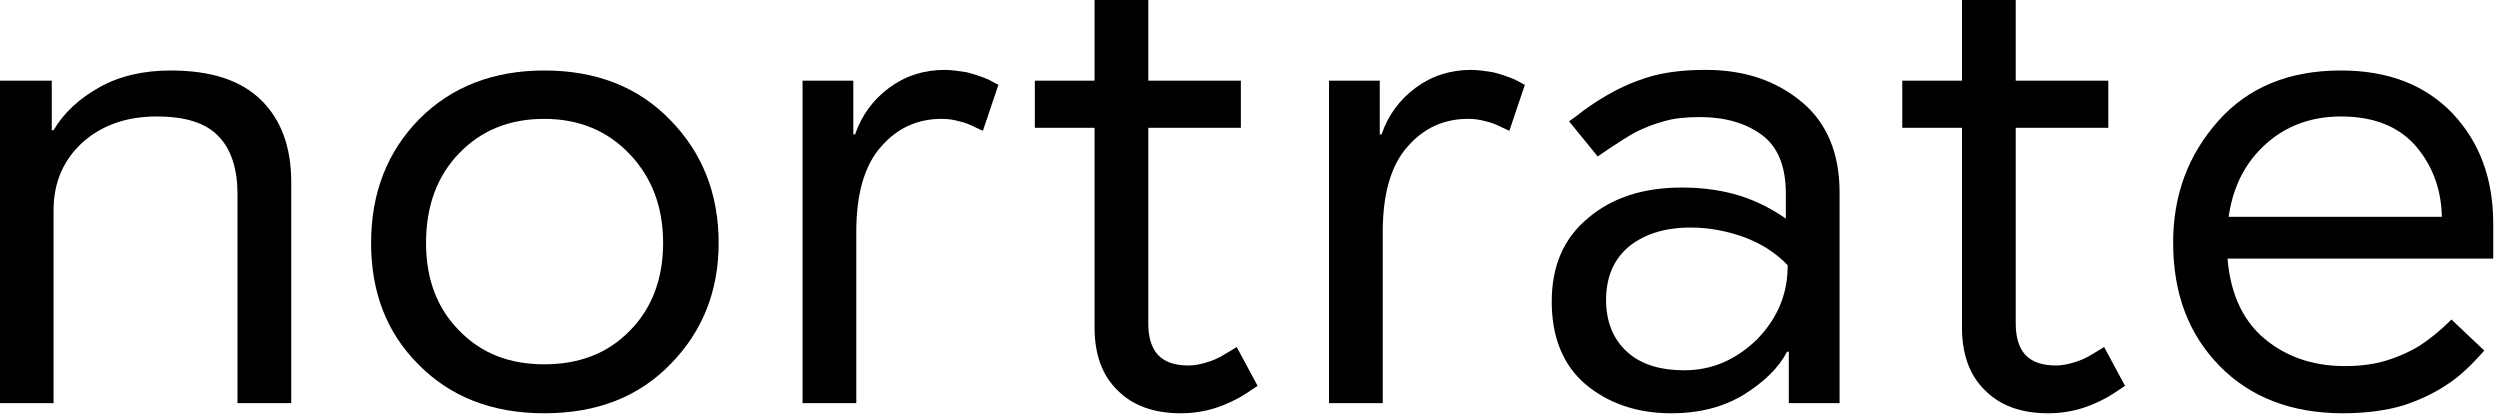
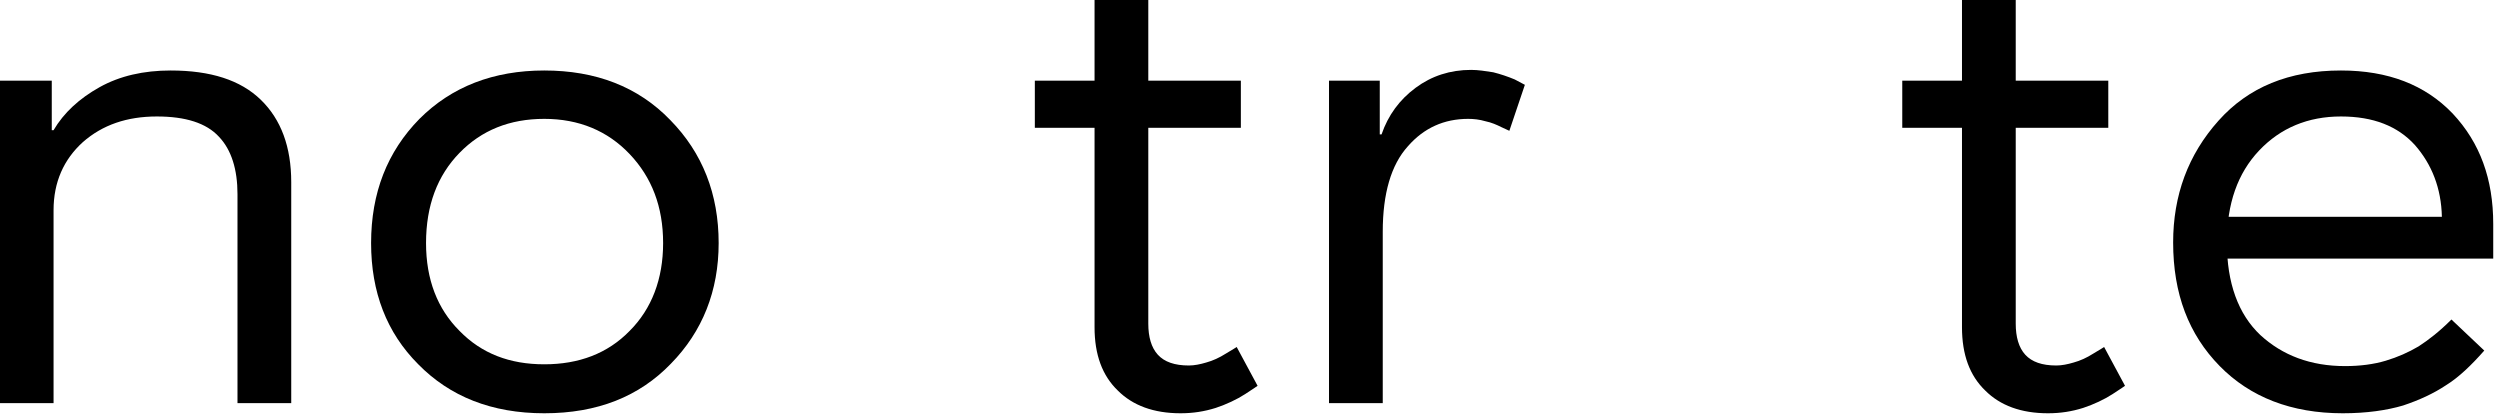
<svg xmlns="http://www.w3.org/2000/svg" width="100%" height="100%" viewBox="0 0 292 49" version="1.1" xml:space="preserve" style="fill-rule:evenodd;clip-rule:evenodd;stroke-linejoin:round;stroke-miterlimit:2;">
  <g transform="matrix(1,0,0,1,-5.039,-5.622)">
    <g transform="matrix(1.395,0,0,1.395,-15.018,21.599)">
      <g transform="matrix(50,0,0,50,9.862,22.299)">
        <path d="M0.09,-0L0.09,-0.54L0.177,-0.54L0.177,-0.438L0.164,-0.457L0.18,-0.457C0.197,-0.486 0.223,-0.51 0.257,-0.529C0.291,-0.548 0.331,-0.557 0.376,-0.557C0.443,-0.557 0.493,-0.541 0.527,-0.508C0.561,-0.475 0.578,-0.429 0.578,-0.37L0.578,-0L0.488,-0L0.488,-0.35C0.488,-0.391 0.478,-0.424 0.457,-0.446C0.436,-0.469 0.401,-0.48 0.353,-0.48C0.303,-0.48 0.262,-0.466 0.229,-0.437C0.197,-0.408 0.18,-0.37 0.18,-0.323L0.18,-0L0.09,-0Z" style="fill-rule:nonzero;" />
      </g>
      <g transform="matrix(50,0,0,50,42.899,22.299)">
        <path d="M0.341,0.017C0.253,0.017 0.183,-0.011 0.13,-0.065C0.077,-0.118 0.051,-0.186 0.051,-0.268C0.051,-0.352 0.078,-0.421 0.132,-0.476C0.186,-0.53 0.256,-0.557 0.341,-0.557C0.427,-0.557 0.498,-0.53 0.552,-0.474C0.606,-0.419 0.633,-0.35 0.633,-0.268C0.633,-0.188 0.606,-0.12 0.553,-0.066C0.5,-0.011 0.43,0.017 0.341,0.017ZM0.341,-0.065C0.399,-0.065 0.447,-0.083 0.484,-0.121C0.521,-0.158 0.54,-0.208 0.54,-0.268C0.54,-0.329 0.521,-0.378 0.484,-0.417C0.447,-0.456 0.399,-0.476 0.341,-0.476C0.283,-0.476 0.236,-0.457 0.199,-0.419C0.162,-0.381 0.143,-0.331 0.143,-0.268C0.143,-0.207 0.162,-0.158 0.199,-0.121C0.236,-0.083 0.283,-0.065 0.341,-0.065Z" style="fill-rule:nonzero;" />
      </g>
      <g transform="matrix(50,0,0,50,77.073,22.299)">
-         <path d="M0.09,-0L0.09,-0.54L0.175,-0.54L0.175,-0.442L0.166,-0.45L0.178,-0.45C0.189,-0.482 0.208,-0.508 0.235,-0.528C0.262,-0.548 0.293,-0.558 0.328,-0.558C0.34,-0.558 0.352,-0.556 0.365,-0.554C0.377,-0.551 0.389,-0.547 0.401,-0.542C0.412,-0.536 0.418,-0.533 0.418,-0.533L0.392,-0.456C0.392,-0.456 0.388,-0.458 0.379,-0.462C0.371,-0.466 0.362,-0.47 0.352,-0.472C0.342,-0.475 0.332,-0.476 0.323,-0.476C0.283,-0.476 0.249,-0.461 0.222,-0.43C0.194,-0.399 0.18,-0.351 0.18,-0.287L0.18,-0L0.09,-0Z" style="fill-rule:nonzero;" />
-       </g>
+         </g>
      <g transform="matrix(50,0,0,50,99.922,22.299)">
        <path d="M0.266,0.017C0.221,0.017 0.186,0.004 0.161,-0.021C0.135,-0.046 0.122,-0.081 0.122,-0.127L0.122,-0.675L0.212,-0.675L0.212,-0.133C0.212,-0.111 0.217,-0.093 0.228,-0.081C0.239,-0.069 0.256,-0.063 0.28,-0.063C0.289,-0.063 0.299,-0.065 0.309,-0.068C0.32,-0.071 0.331,-0.076 0.342,-0.083C0.354,-0.09 0.36,-0.094 0.36,-0.094L0.395,-0.029C0.395,-0.029 0.388,-0.024 0.374,-0.015C0.36,-0.006 0.343,0.002 0.325,0.008C0.306,0.014 0.287,0.017 0.266,0.017ZM0.022,-0.461L0.022,-0.54L0.367,-0.54L0.367,-0.461L0.022,-0.461Z" style="fill-rule:nonzero;" />
      </g>
      <g transform="matrix(50,0,0,50,121.152,22.299)">
        <path d="M0.09,-0L0.09,-0.54L0.175,-0.54L0.175,-0.442L0.166,-0.45L0.178,-0.45C0.189,-0.482 0.208,-0.508 0.235,-0.528C0.262,-0.548 0.293,-0.558 0.328,-0.558C0.34,-0.558 0.352,-0.556 0.365,-0.554C0.377,-0.551 0.389,-0.547 0.401,-0.542C0.412,-0.536 0.418,-0.533 0.418,-0.533L0.392,-0.456C0.392,-0.456 0.388,-0.458 0.379,-0.462C0.371,-0.466 0.362,-0.47 0.352,-0.472C0.342,-0.475 0.332,-0.476 0.323,-0.476C0.283,-0.476 0.249,-0.461 0.222,-0.43C0.194,-0.399 0.18,-0.351 0.18,-0.287L0.18,-0L0.09,-0Z" style="fill-rule:nonzero;" />
      </g>
      <g transform="matrix(50,0,0,50,141.901,22.299)">
-         <path d="M0.248,0.017C0.19,0.017 0.142,0 0.104,-0.032C0.067,-0.064 0.048,-0.11 0.048,-0.17C0.048,-0.23 0.068,-0.276 0.109,-0.31C0.149,-0.344 0.201,-0.361 0.266,-0.361C0.303,-0.361 0.335,-0.356 0.364,-0.347C0.392,-0.338 0.417,-0.325 0.44,-0.309L0.44,-0.351C0.44,-0.396 0.427,-0.429 0.4,-0.449C0.373,-0.469 0.338,-0.479 0.296,-0.479C0.273,-0.479 0.253,-0.477 0.236,-0.472C0.218,-0.467 0.203,-0.461 0.189,-0.454C0.176,-0.447 0.162,-0.438 0.147,-0.428C0.132,-0.418 0.125,-0.413 0.125,-0.413L0.077,-0.472C0.077,-0.472 0.085,-0.477 0.1,-0.489C0.115,-0.5 0.133,-0.512 0.154,-0.523C0.175,-0.534 0.198,-0.543 0.221,-0.549C0.245,-0.555 0.273,-0.558 0.306,-0.558C0.371,-0.558 0.424,-0.54 0.467,-0.504C0.509,-0.469 0.53,-0.418 0.53,-0.353L0.53,-0L0.445,-0L0.445,-0.105L0.459,-0.086L0.442,-0.086C0.428,-0.059 0.404,-0.036 0.371,-0.015C0.337,0.006 0.297,0.017 0.248,0.017ZM0.27,-0.055C0.316,-0.055 0.355,-0.072 0.39,-0.105C0.424,-0.139 0.442,-0.179 0.443,-0.225L0.443,-0.231C0.423,-0.252 0.399,-0.267 0.37,-0.278C0.342,-0.288 0.312,-0.294 0.281,-0.294C0.237,-0.294 0.203,-0.283 0.177,-0.262C0.152,-0.241 0.139,-0.211 0.139,-0.173C0.139,-0.136 0.151,-0.107 0.174,-0.086C0.197,-0.065 0.229,-0.055 0.27,-0.055Z" style="fill-rule:nonzero;" />
-       </g>
+         </g>
      <g transform="matrix(50,0,0,50,172.55,22.299)">
        <path d="M0.266,0.017C0.221,0.017 0.186,0.004 0.161,-0.021C0.135,-0.046 0.122,-0.081 0.122,-0.127L0.122,-0.675L0.212,-0.675L0.212,-0.133C0.212,-0.111 0.217,-0.093 0.228,-0.081C0.239,-0.069 0.256,-0.063 0.28,-0.063C0.289,-0.063 0.299,-0.065 0.309,-0.068C0.32,-0.071 0.331,-0.076 0.342,-0.083C0.354,-0.09 0.36,-0.094 0.36,-0.094L0.395,-0.029C0.395,-0.029 0.388,-0.024 0.374,-0.015C0.36,-0.006 0.343,0.002 0.325,0.008C0.306,0.014 0.287,0.017 0.266,0.017ZM0.022,-0.461L0.022,-0.54L0.367,-0.54L0.367,-0.461L0.022,-0.461Z" style="fill-rule:nonzero;" />
      </g>
      <g transform="matrix(50,0,0,50,193.78,22.299)">
        <path d="M0.335,0.017C0.249,0.017 0.18,-0.01 0.129,-0.062C0.077,-0.115 0.051,-0.183 0.051,-0.269C0.051,-0.348 0.076,-0.416 0.127,-0.473C0.177,-0.529 0.245,-0.557 0.332,-0.557C0.411,-0.557 0.473,-0.533 0.519,-0.485C0.565,-0.436 0.587,-0.375 0.587,-0.3L0.587,-0.242L0.101,-0.242L0.101,-0.312L0.501,-0.312L0.501,-0.312C0.5,-0.36 0.484,-0.4 0.456,-0.432C0.427,-0.464 0.386,-0.48 0.332,-0.48C0.277,-0.48 0.231,-0.461 0.195,-0.423C0.159,-0.385 0.141,-0.334 0.141,-0.269C0.141,-0.201 0.16,-0.149 0.197,-0.114C0.234,-0.08 0.281,-0.062 0.339,-0.062C0.364,-0.062 0.387,-0.065 0.407,-0.071C0.427,-0.077 0.445,-0.085 0.462,-0.095C0.479,-0.106 0.497,-0.12 0.517,-0.14L0.572,-0.088C0.55,-0.063 0.529,-0.043 0.508,-0.03C0.487,-0.016 0.463,-0.005 0.436,0.004C0.409,0.012 0.375,0.017 0.335,0.017Z" style="fill-rule:nonzero;" />
      </g>
      <g transform="matrix(50,0,0,50,225.849,22.299)">
            </g>
    </g>
  </g>
</svg>